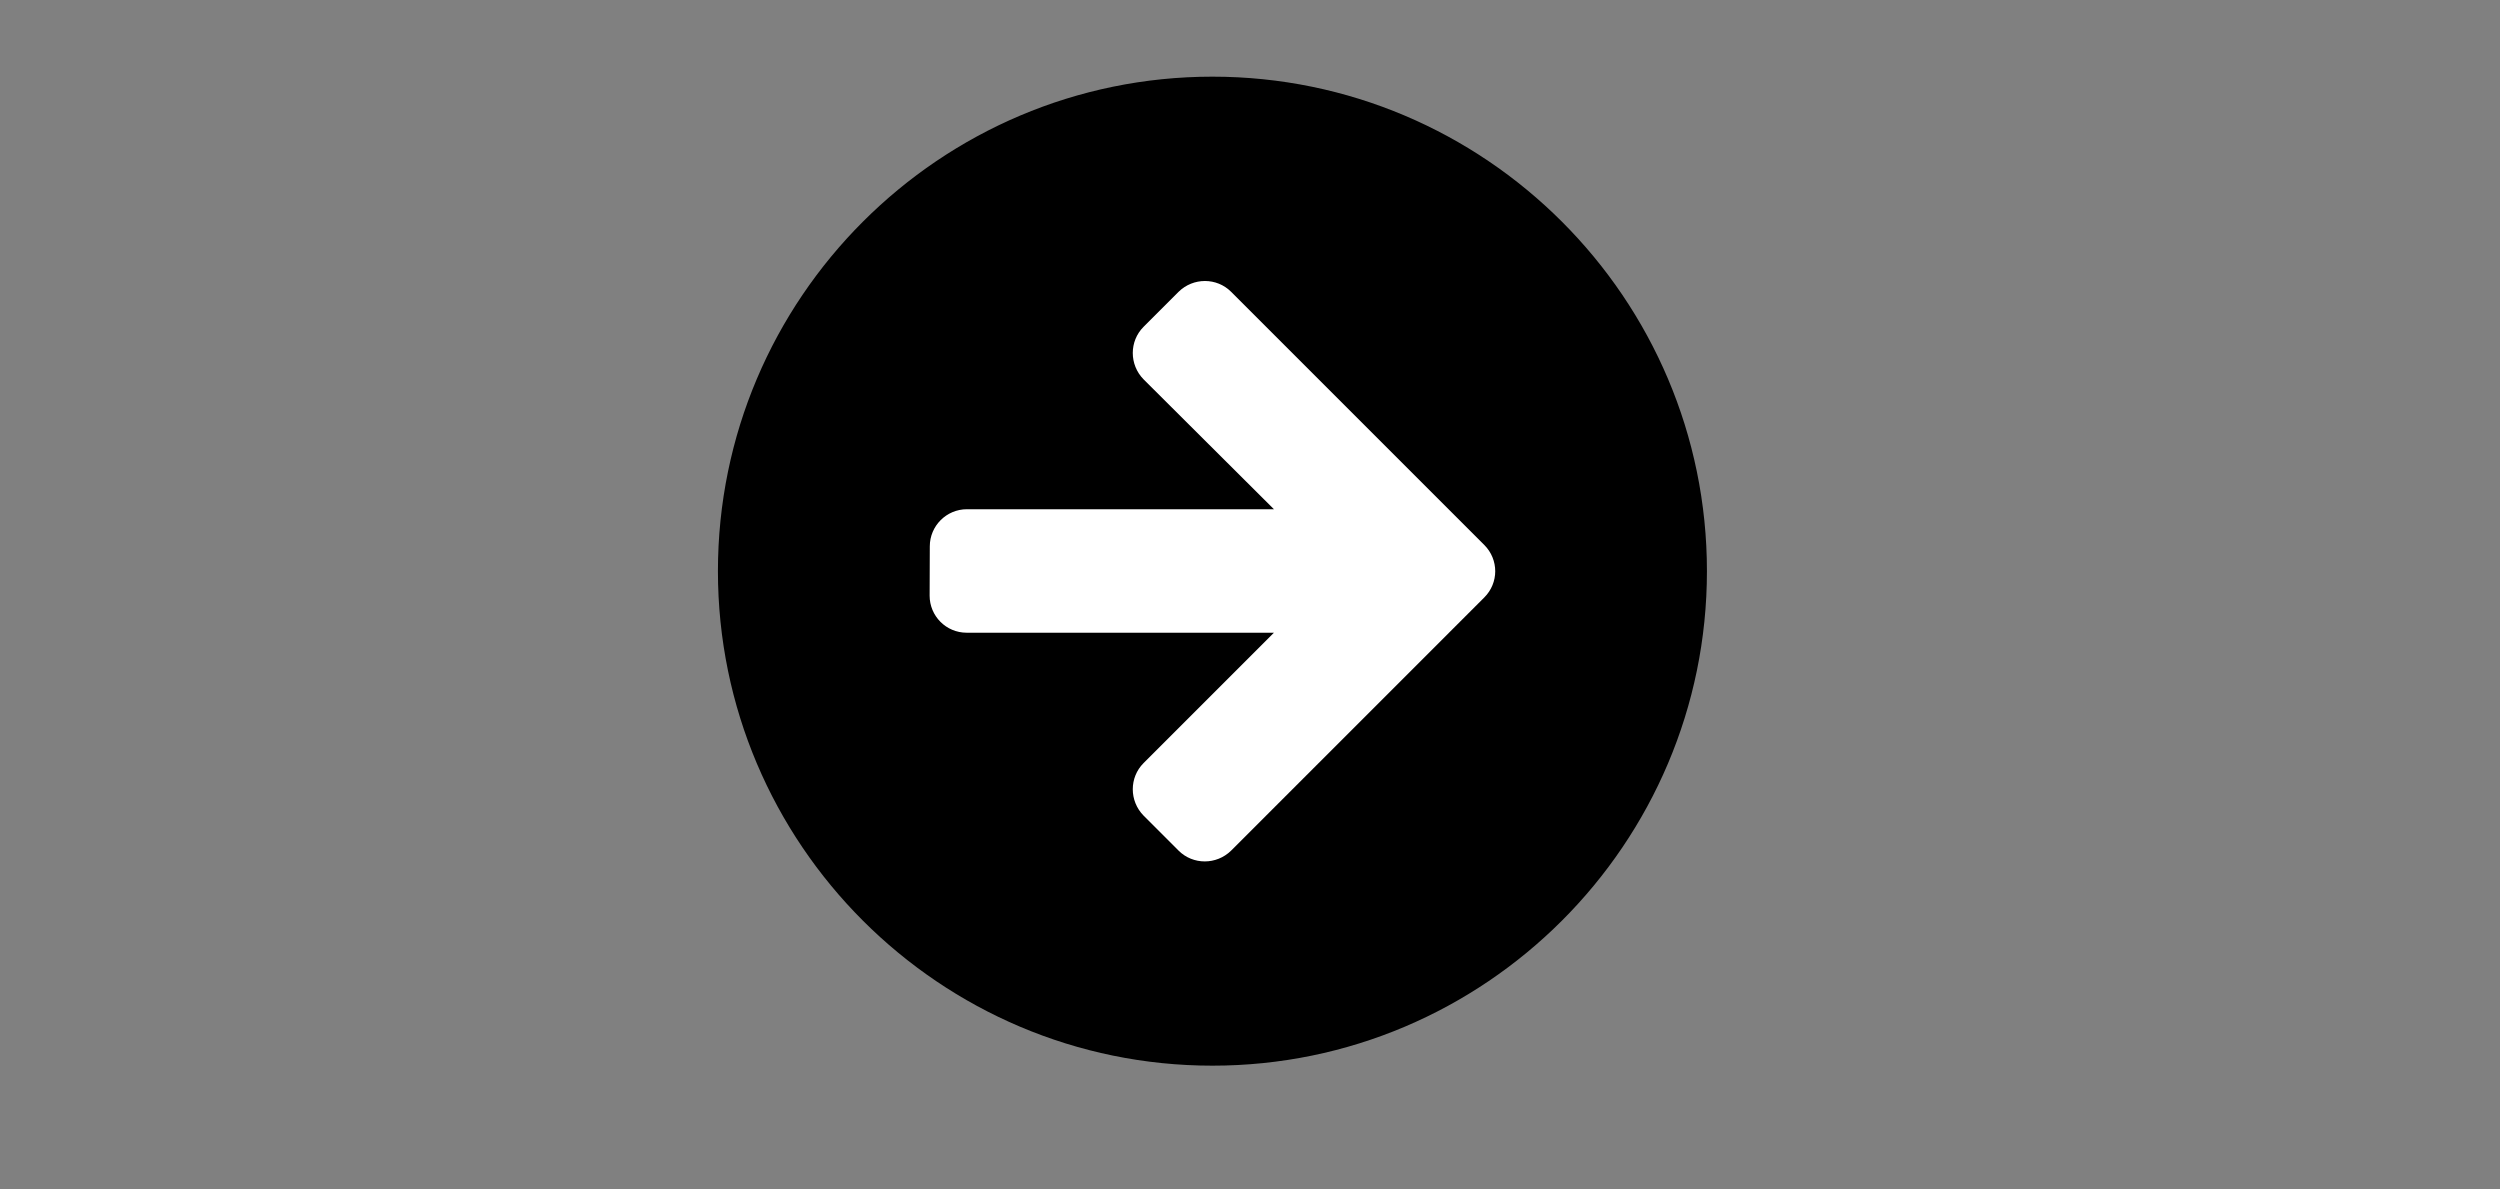
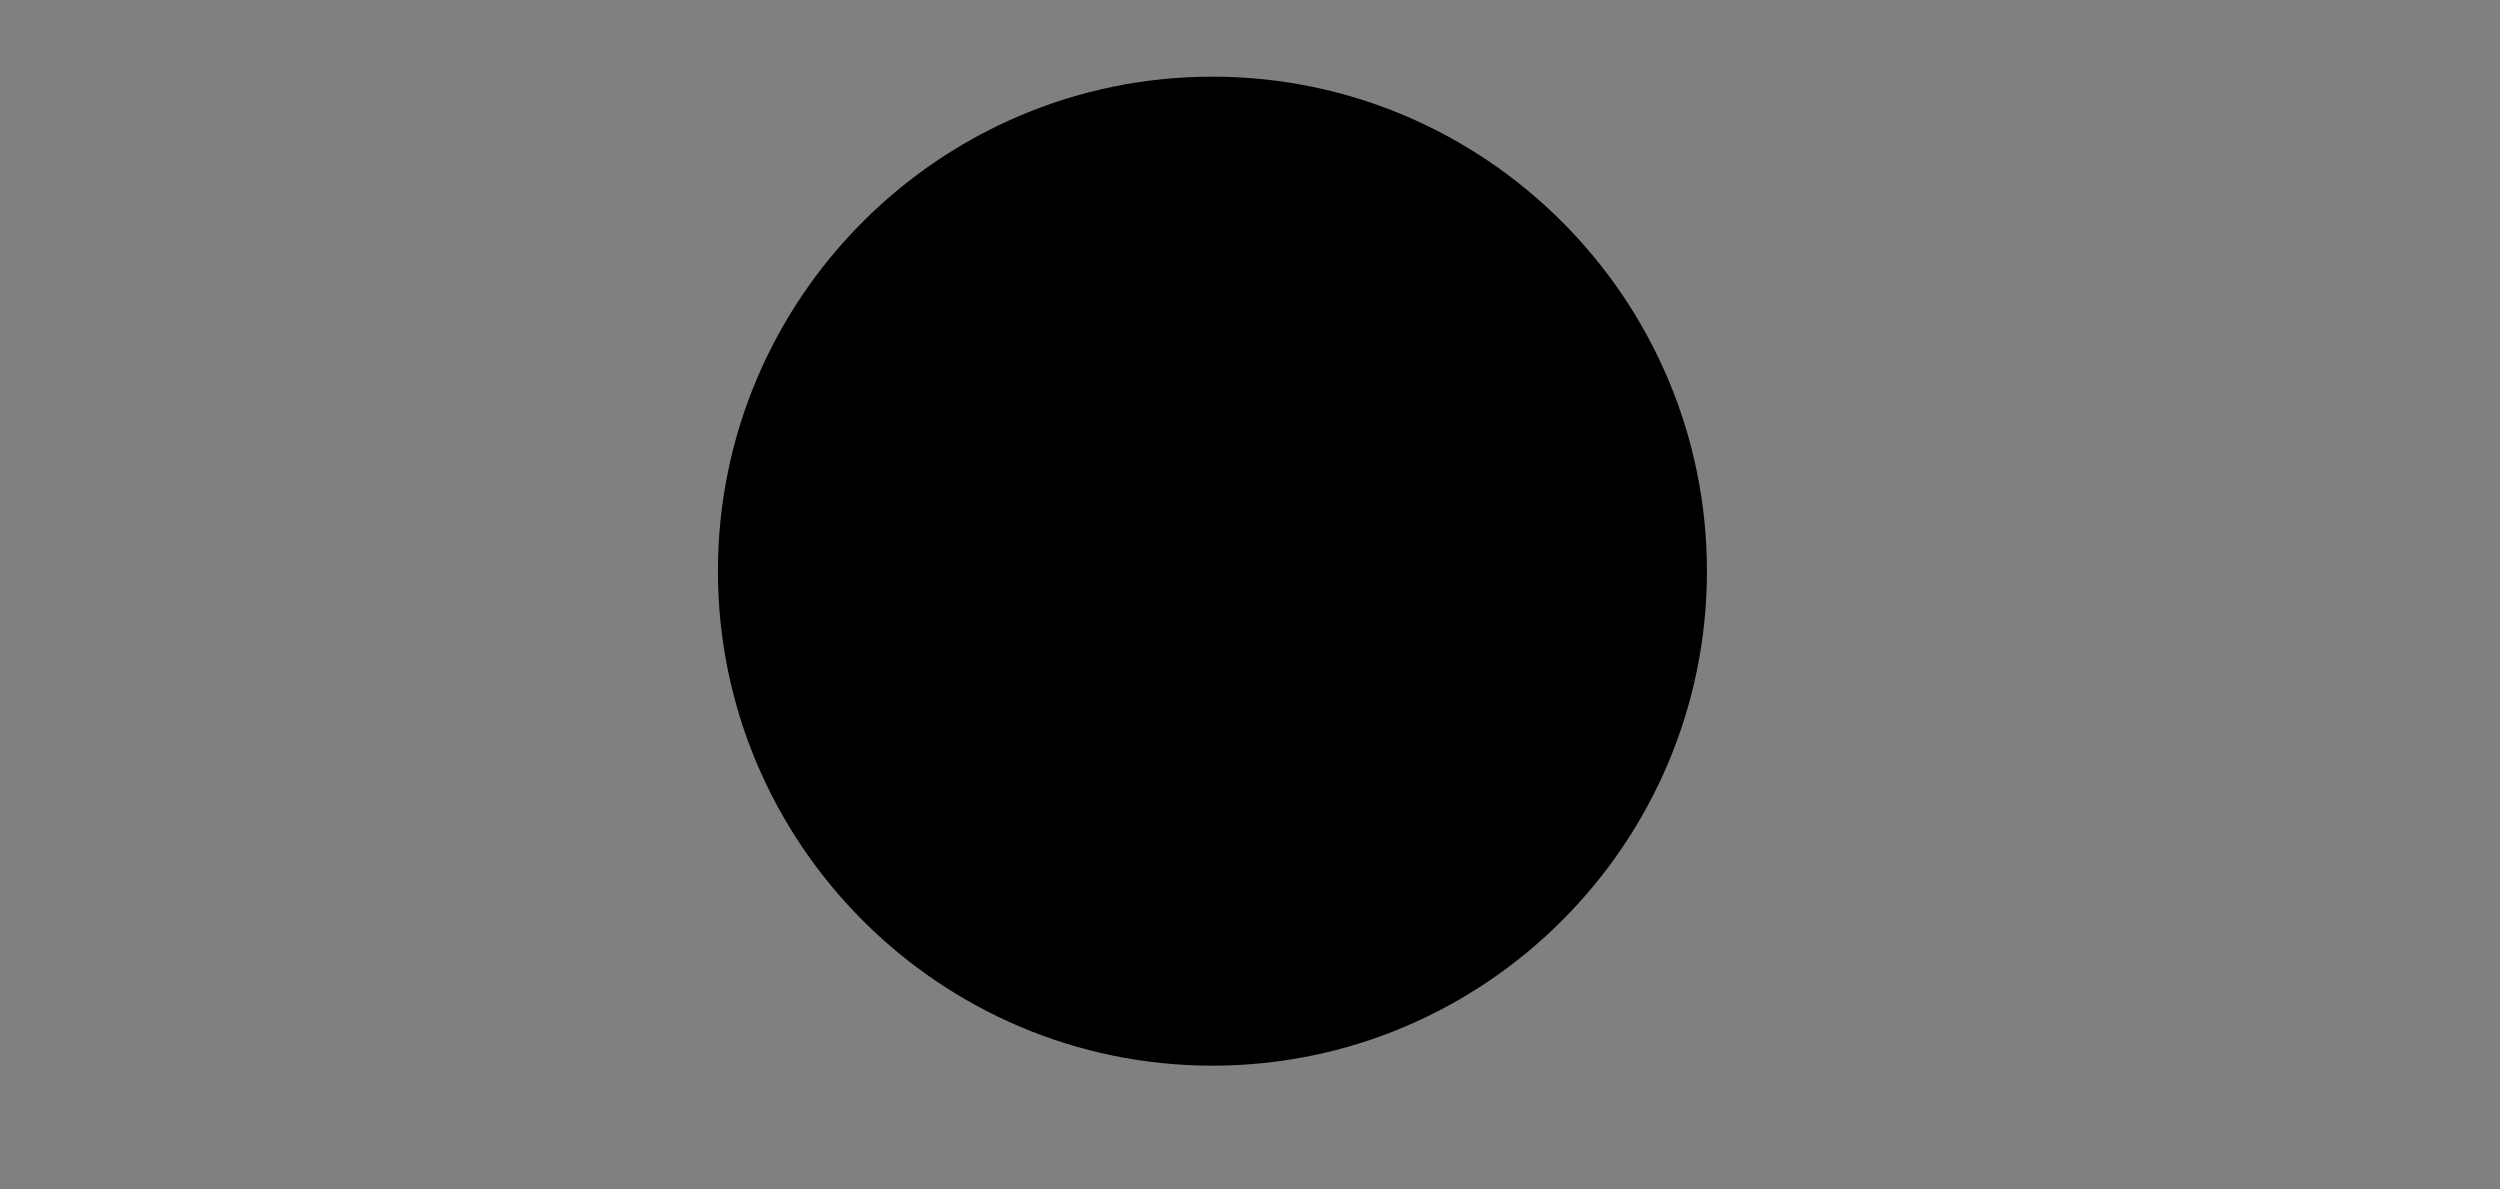
<svg xmlns="http://www.w3.org/2000/svg" version="1.1" id="Layer_1" x="0px" y="0px" width="841.219px" height="400.09px" viewBox="0 0 841.219 400.09" enable-background="new 0 0 841.219 400.09" xml:space="preserve">
  <rect x="0" y="0" width="841.219" height="400.09" fill="#808080" stroke="none" />
  <g>
    <g>
      <path d="M407.968,358.584c-91.758,0-166.394-74.649-166.394-166.394S316.21,25.797,407.968,25.797    c91.743,0,166.395,74.648,166.395,166.394C574.362,283.935,499.711,358.584,407.968,358.584z" />
    </g>
    <g>
      <g>
-         <path fill="#FFFFFF" d="M312.809,200.424c0,6.874,5.545,12.477,12.478,12.477h103.378L384.8,256.765     c-4.845,4.845-4.845,12.749,0,17.68l11.777,11.777c4.845,4.845,12.749,4.845,17.68,0l85.212-85.212     c2.414-2.416,3.658-5.603,3.658-8.805c0-3.173-1.244-6.39-3.658-8.805L414.257,98.19c-4.845-4.846-12.749-4.846-17.68,0     L384.8,109.966c-4.845,4.846-4.845,12.749,0,17.681l43.865,43.706H325.343c-6.875,0-12.478,5.604-12.478,12.479L312.809,200.424z     " />
-       </g>
+         </g>
    </g>
  </g>
</svg>